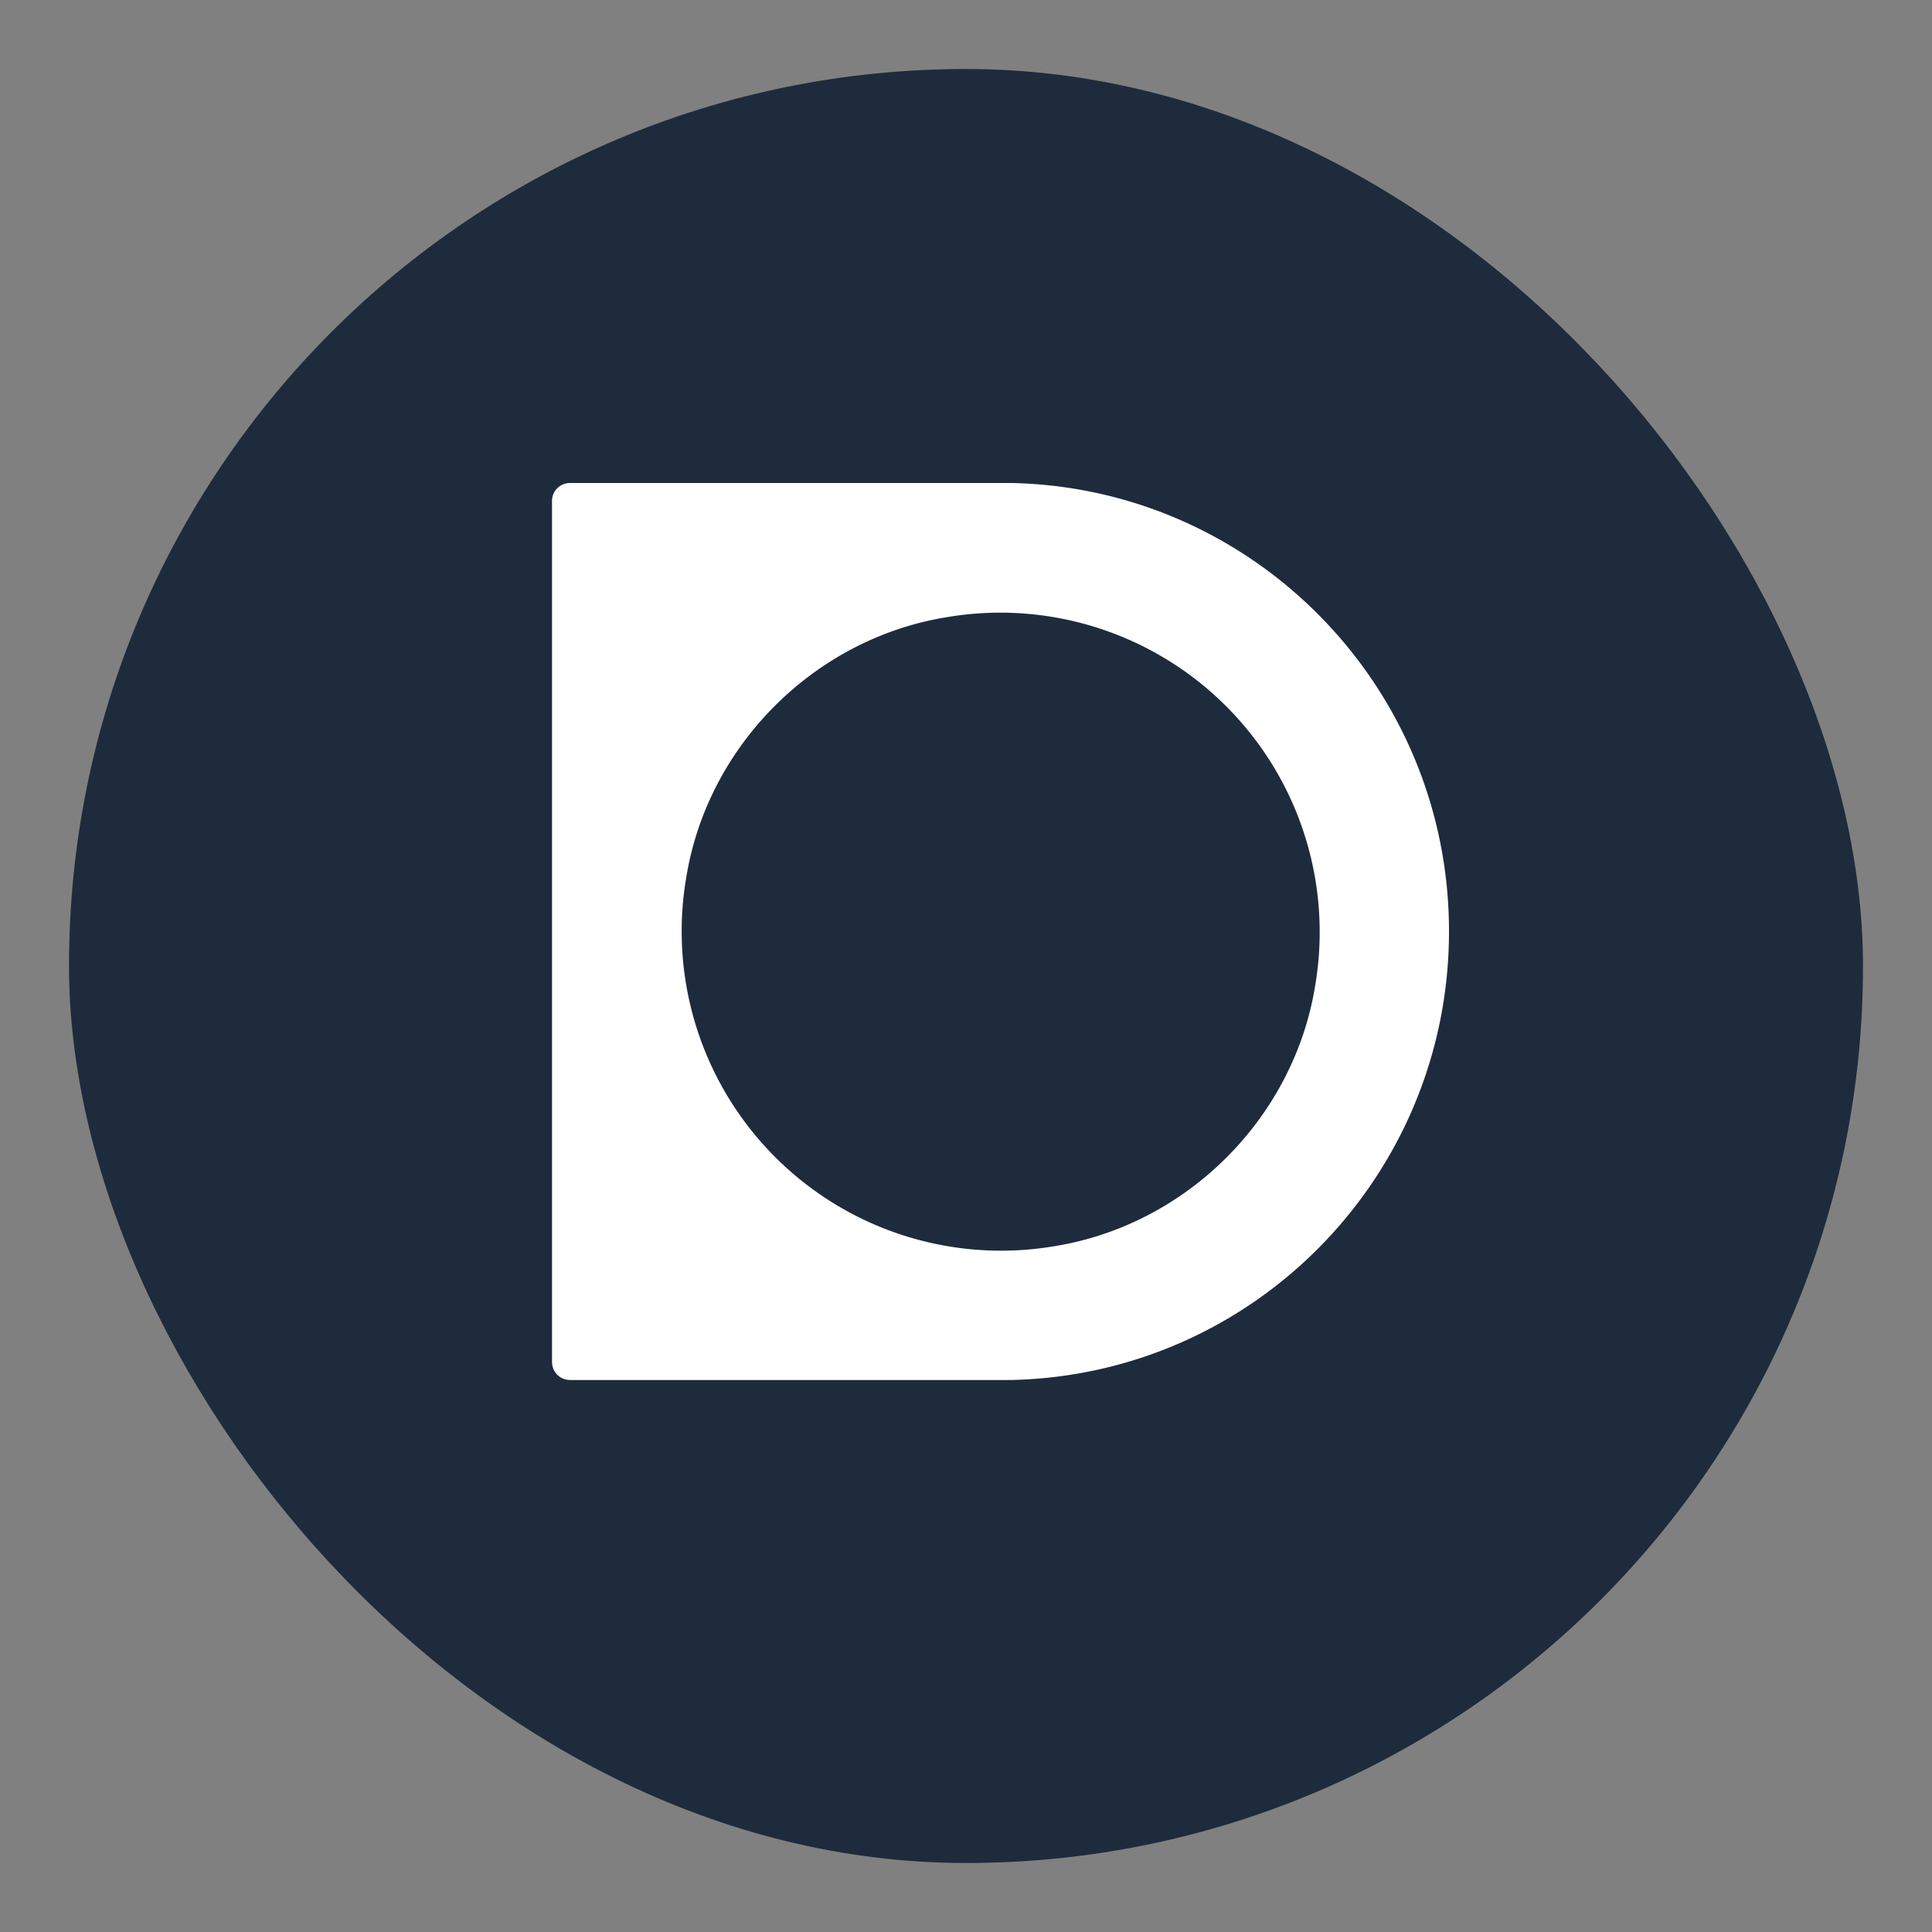
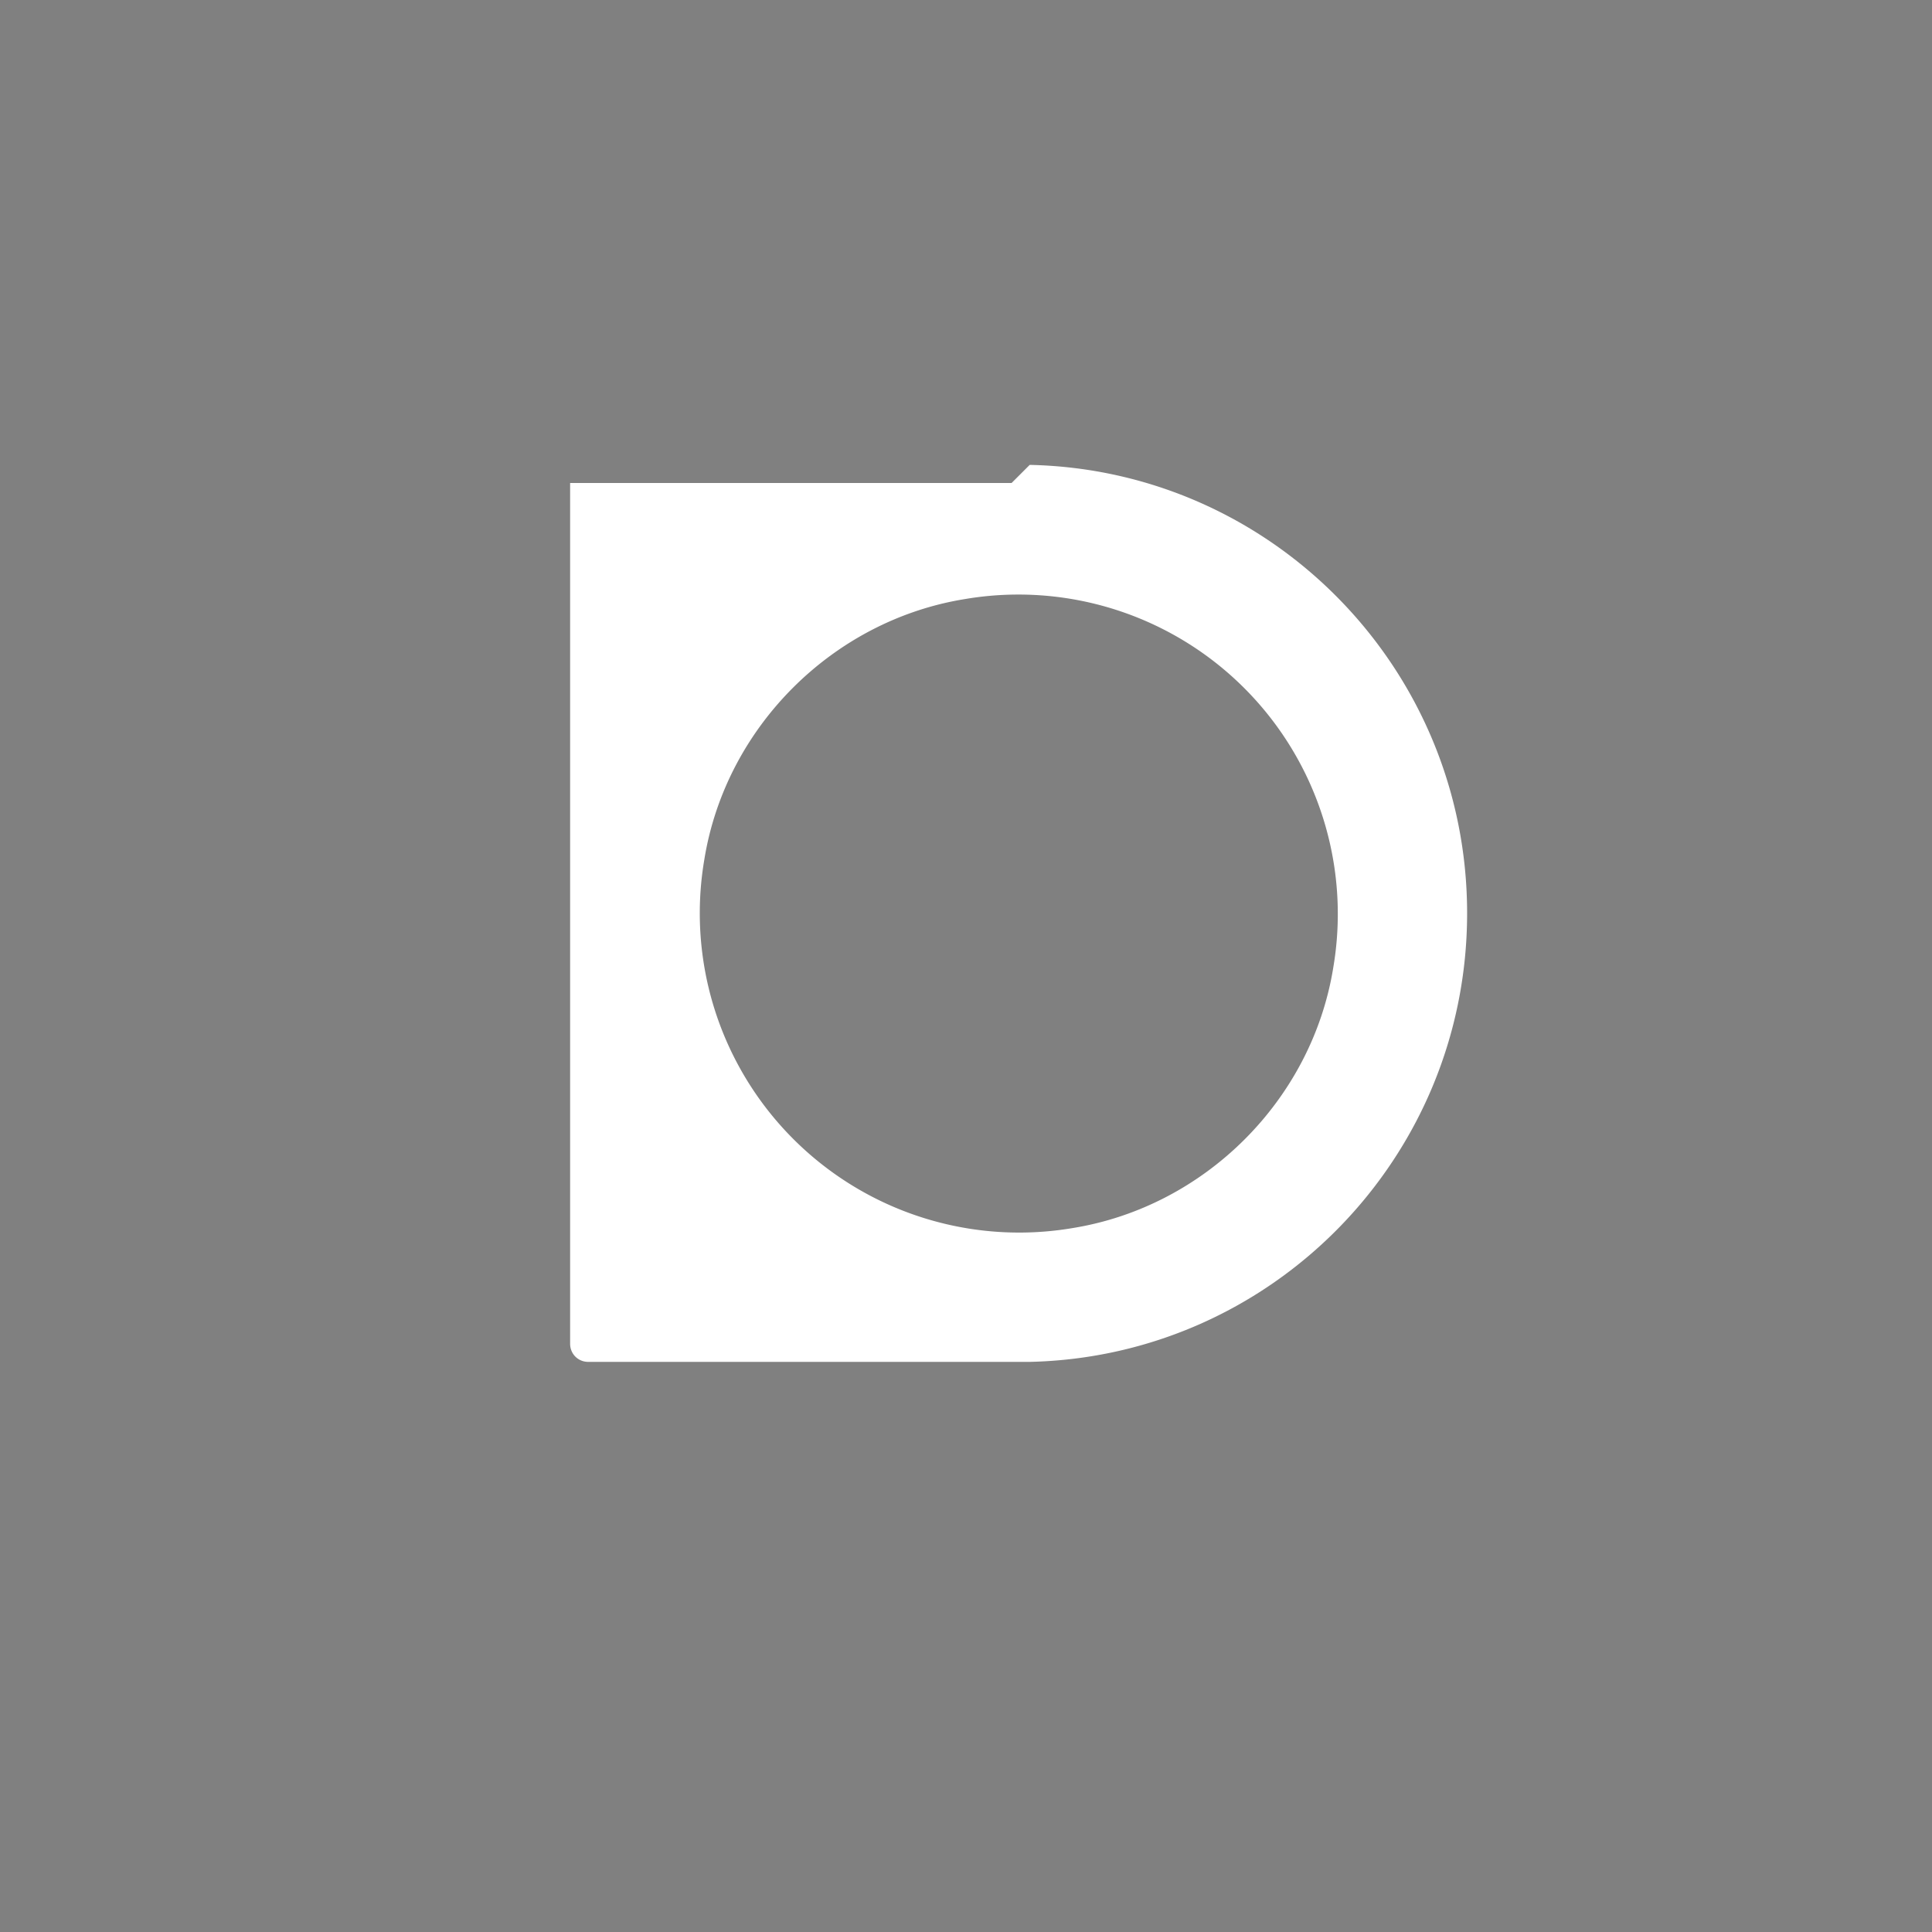
<svg xmlns="http://www.w3.org/2000/svg" width="32" height="32" fill="none" viewBox="0 0 32 32">
  <rect x="0" y="0" width="32" height="32" fill="#808080" stroke="none" />
-   <rect width="29.714" height="29.714" x="1.143" y="1.143" fill="#1e2b3c" rx="14.857" />
-   <path fill="#fff" d="M16.755 8H9.443c-.168 0-.3.132-.3.3v14.257c0 .168.132.3.3.3h7.312c4.019-.09 7.245-3.382 7.245-7.431 0-4.05-3.232-7.342-7.245-7.426m.715 12.64a5.29 5.29 0 0 1-6.104-6.104c.354-2.192 2.126-3.959 4.313-4.313a5.29 5.29 0 0 1 6.104 6.104c-.354 2.193-2.127 3.959-4.313 4.313" />
+   <path fill="#fff" d="M16.755 8H9.443v14.257c0 .168.132.3.3.3h7.312c4.019-.09 7.245-3.382 7.245-7.431 0-4.05-3.232-7.342-7.245-7.426m.715 12.64a5.29 5.29 0 0 1-6.104-6.104c.354-2.192 2.126-3.959 4.313-4.313a5.29 5.29 0 0 1 6.104 6.104c-.354 2.193-2.127 3.959-4.313 4.313" />
</svg>